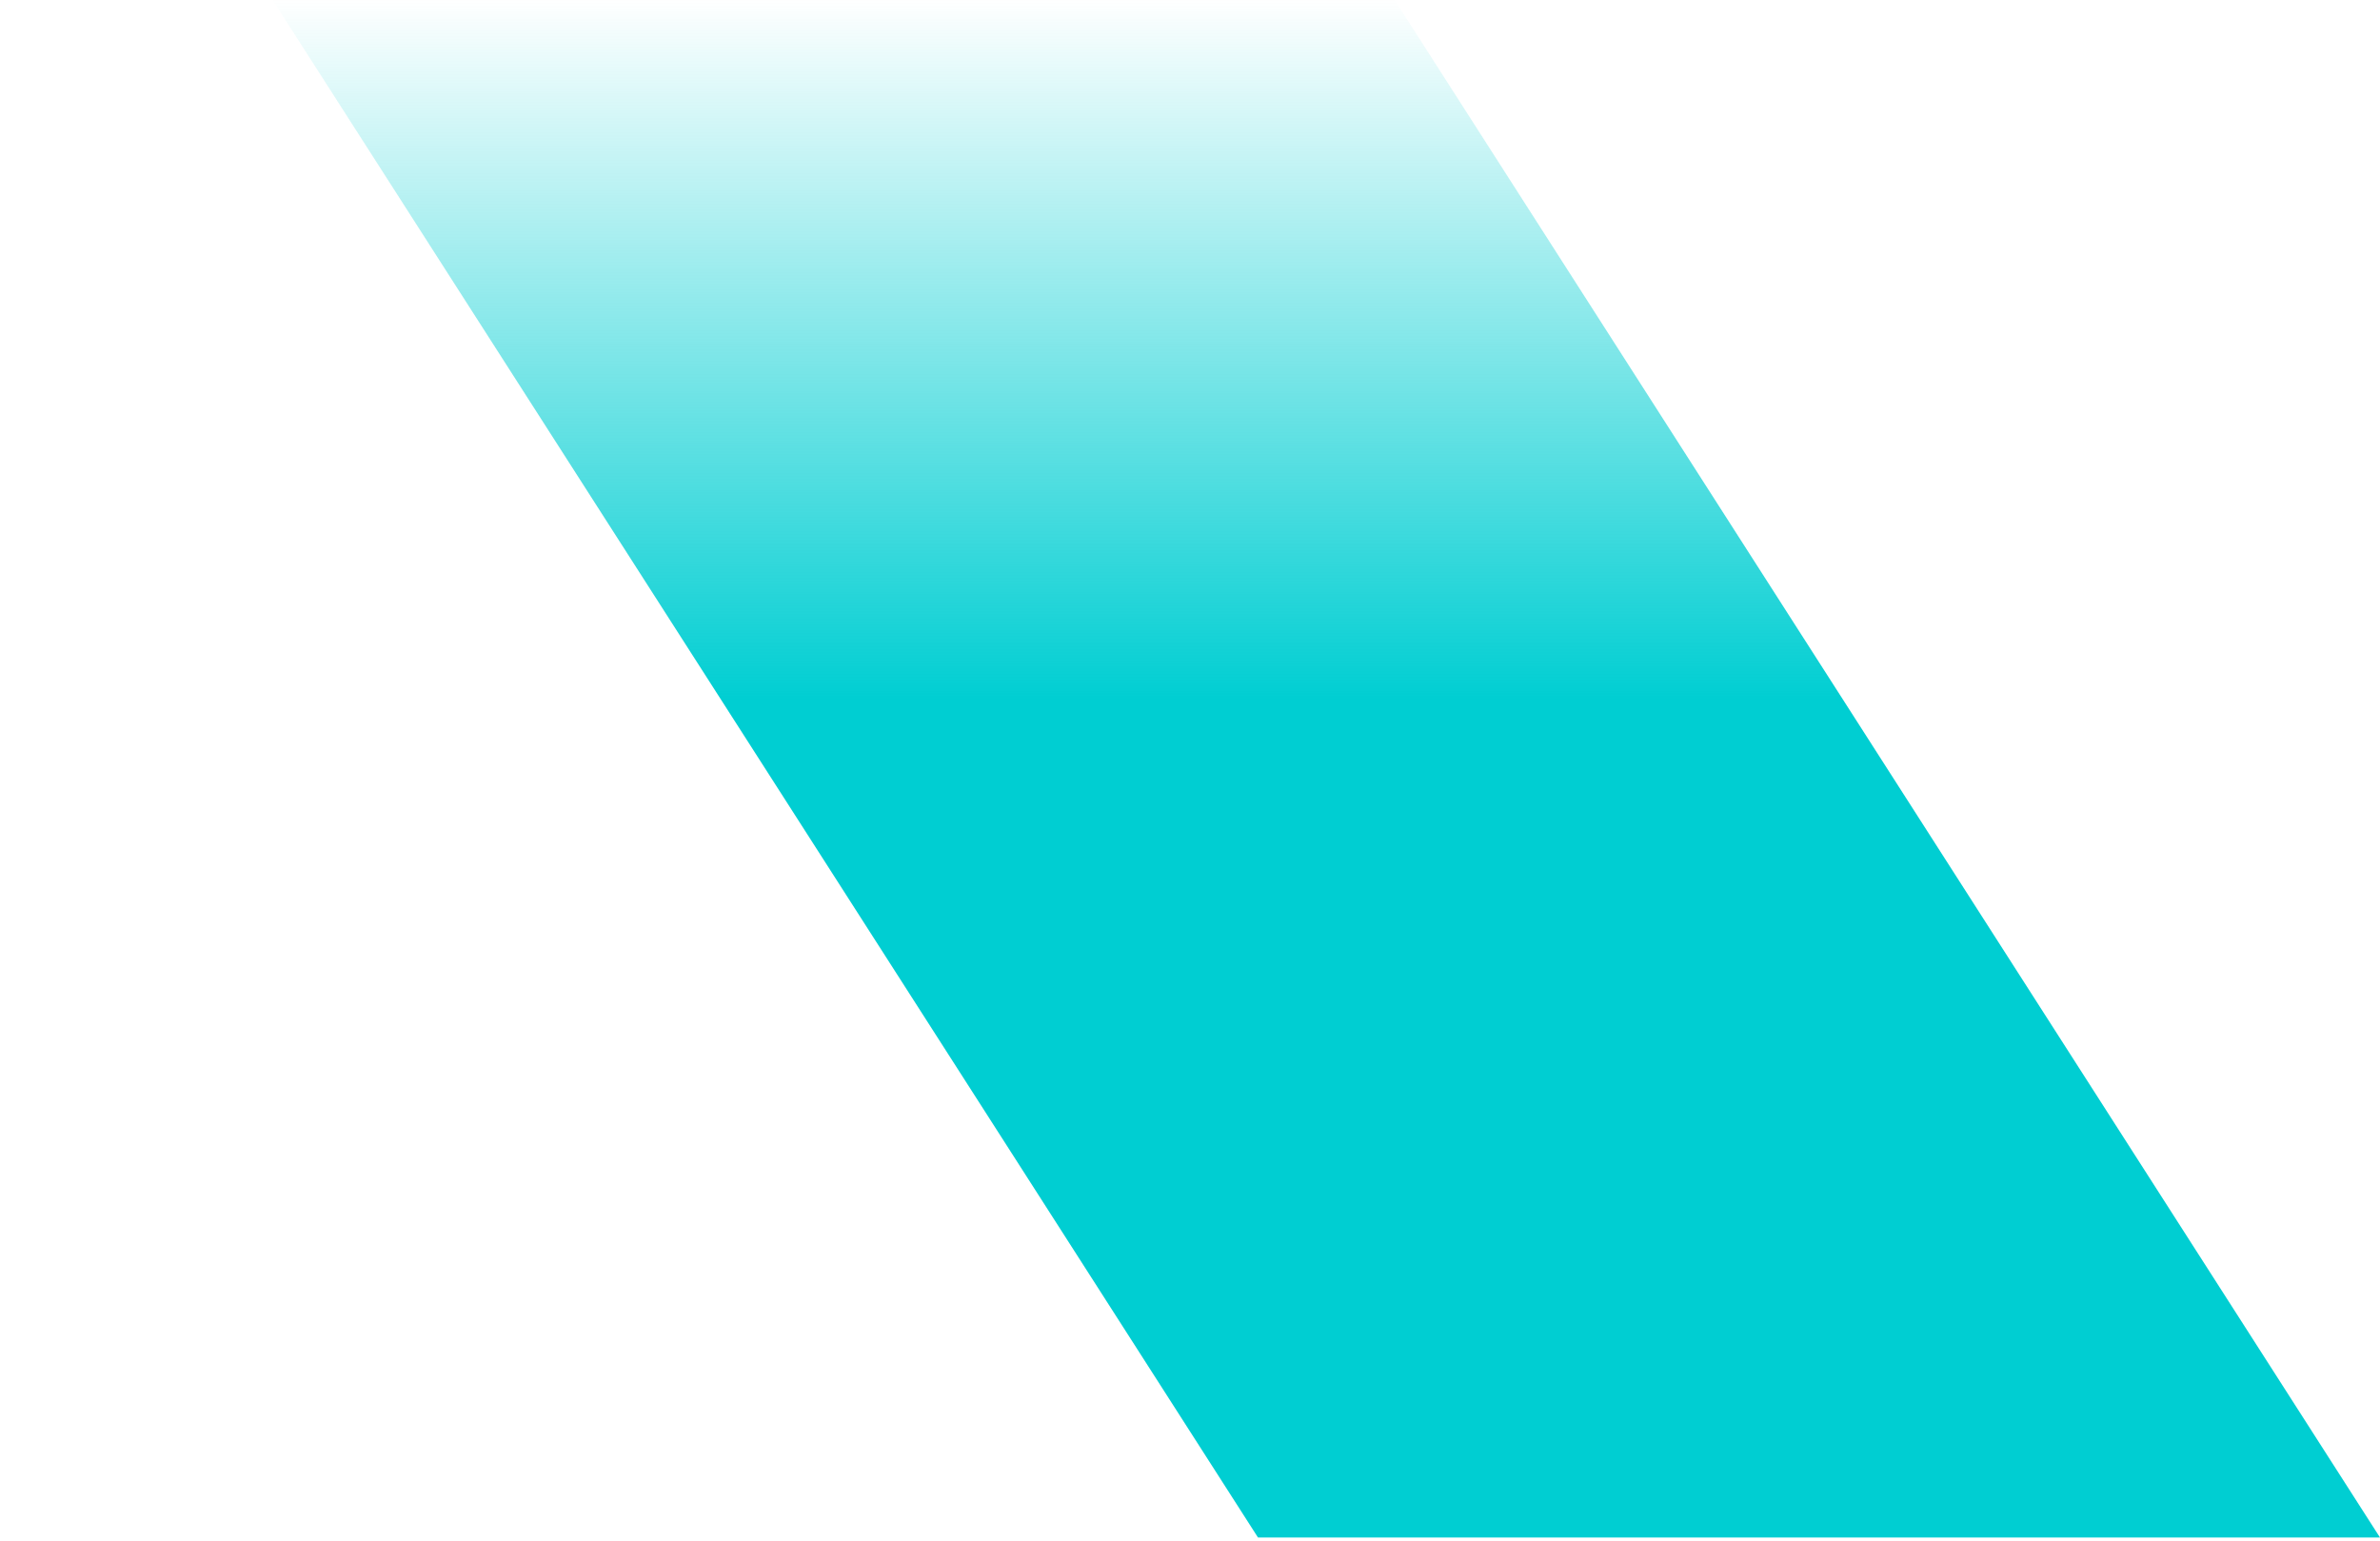
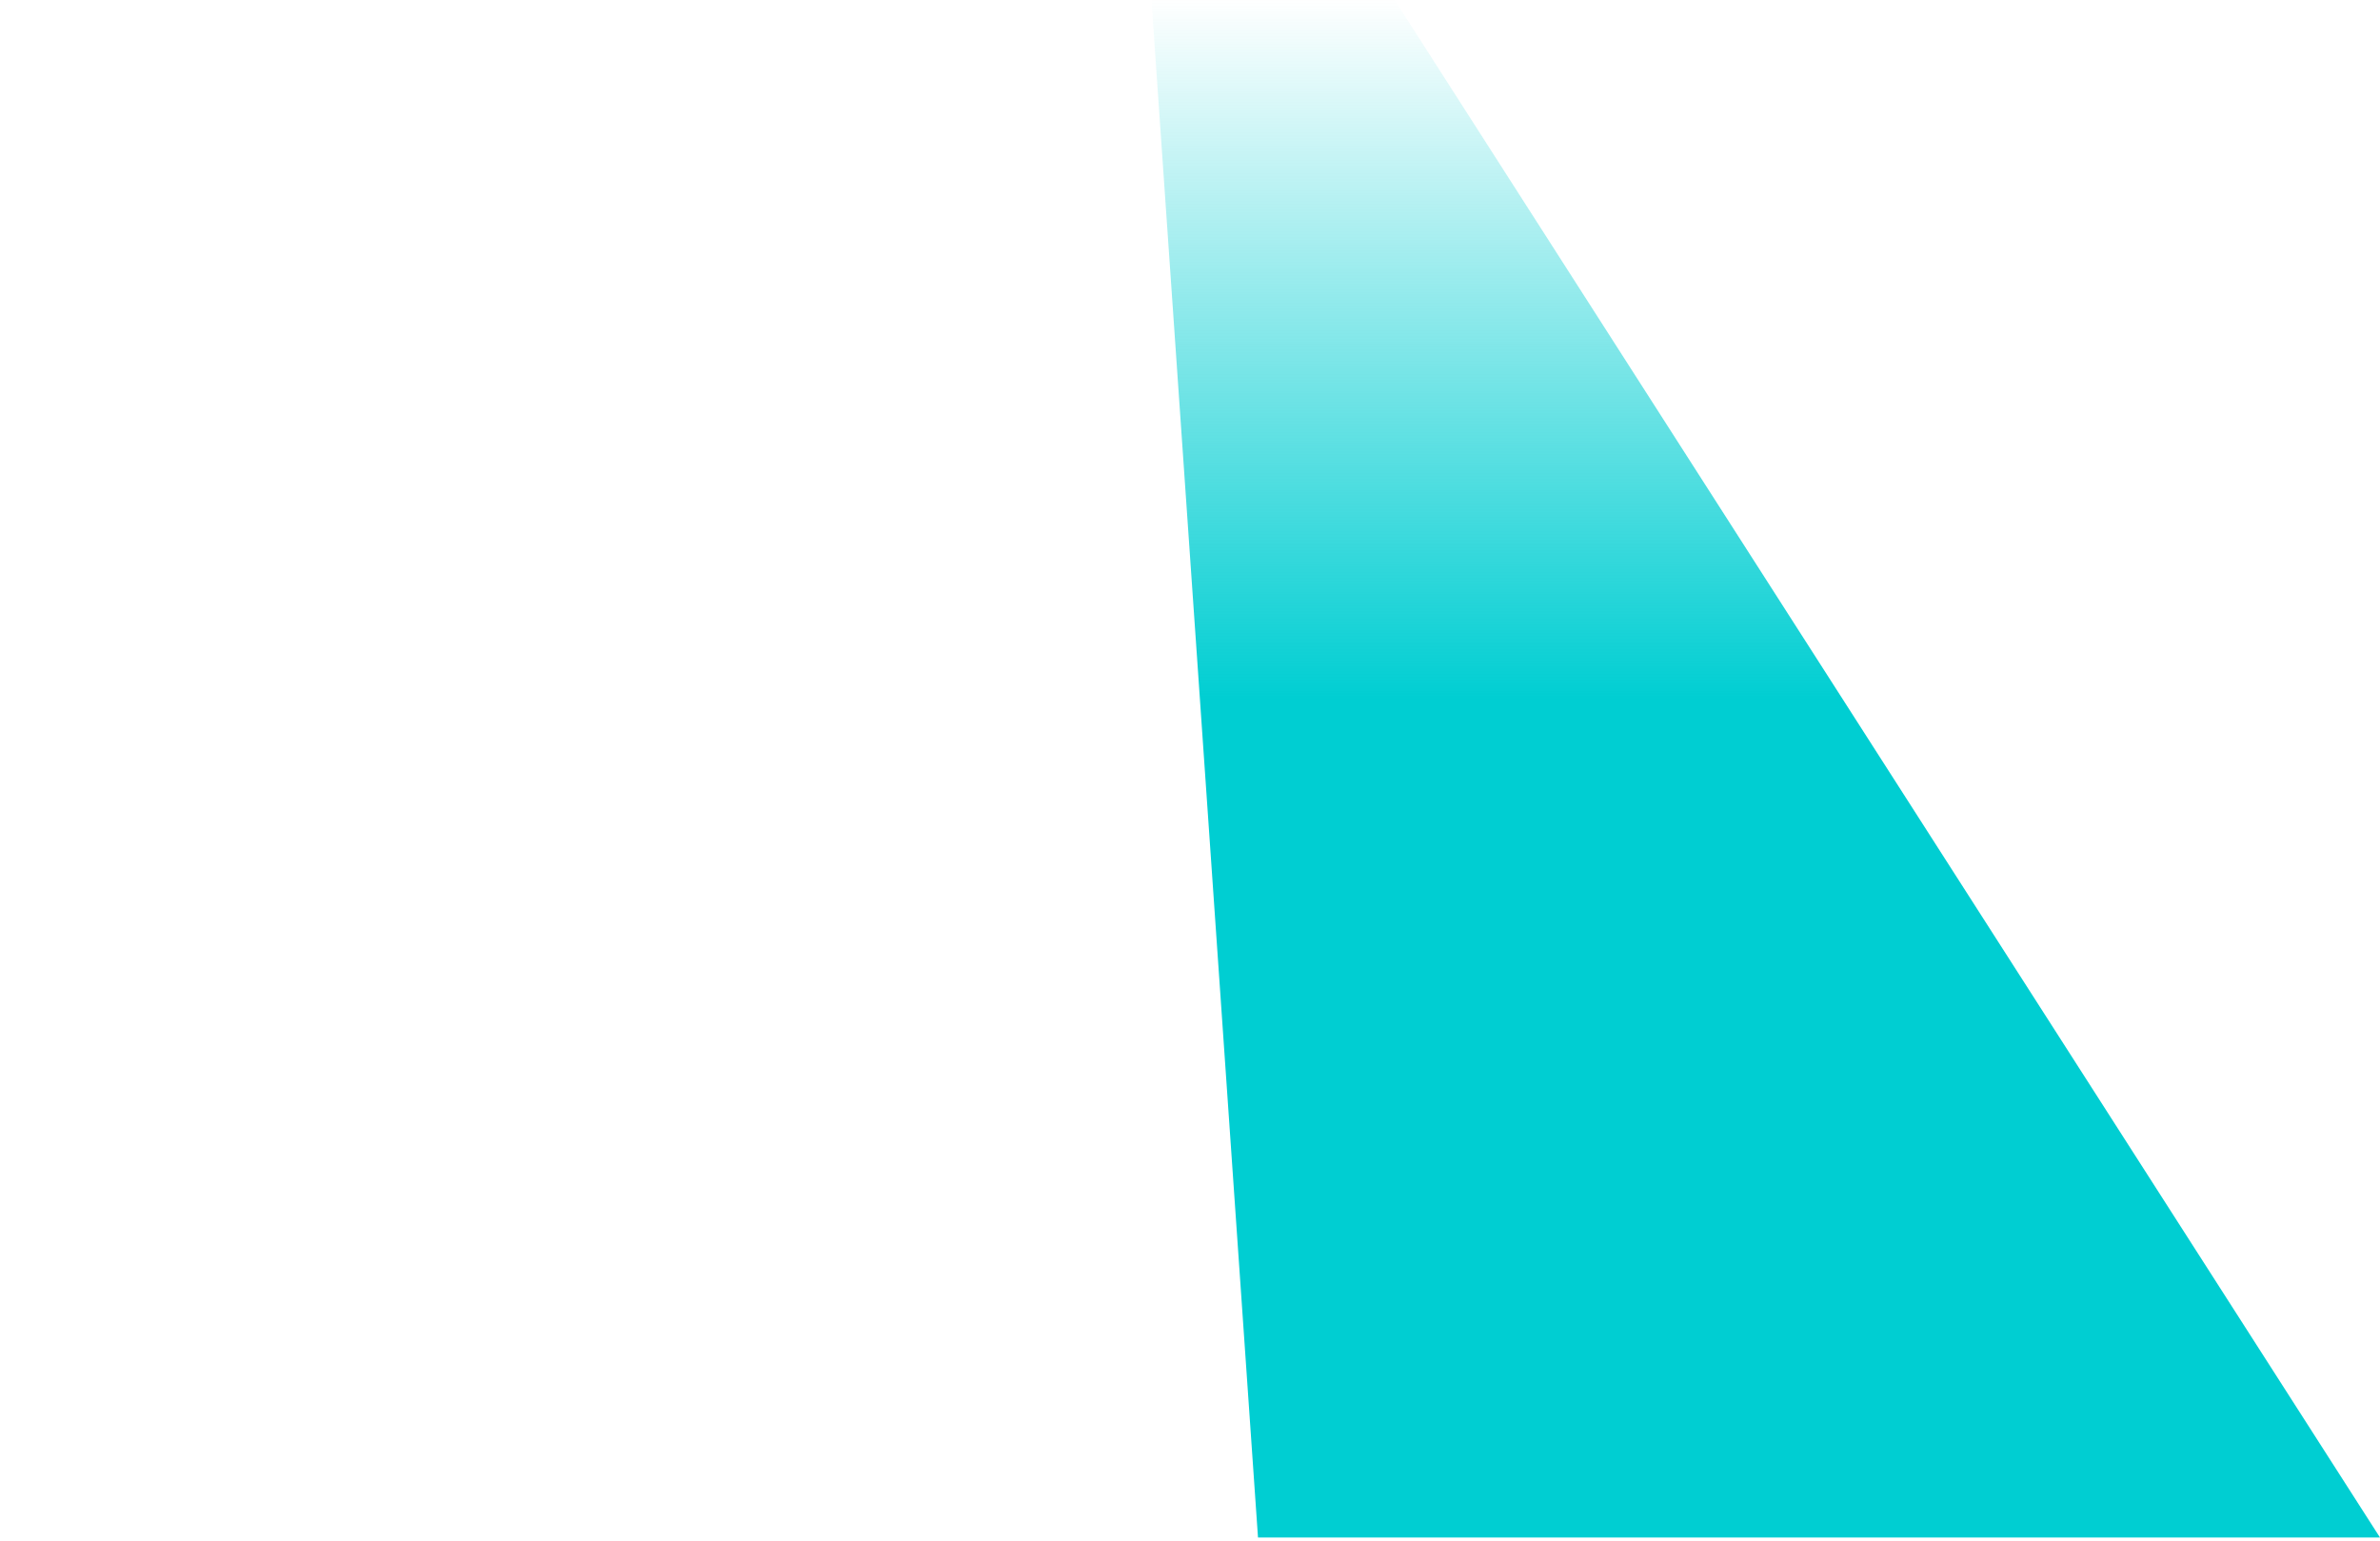
<svg xmlns="http://www.w3.org/2000/svg" width="565" height="366" viewBox="0 0 565 366" fill="none">
-   <path d="M266.357 -101H0L298.643 365.069H565L266.357 -101Z" fill="url(#paint0_linear_66_155)" />
+   <path d="M266.357 -101L298.643 365.069H565L266.357 -101Z" fill="url(#paint0_linear_66_155)" />
  <defs>
    <linearGradient id="paint0_linear_66_155" x1="282.5" y1="-101" x2="282.5" y2="570.498" gradientUnits="userSpaceOnUse">
      <stop offset="0.15" stop-color="#00CED2" stop-opacity="0" />
      <stop offset="0.398" stop-color="#00CED2" />
    </linearGradient>
  </defs>
</svg>